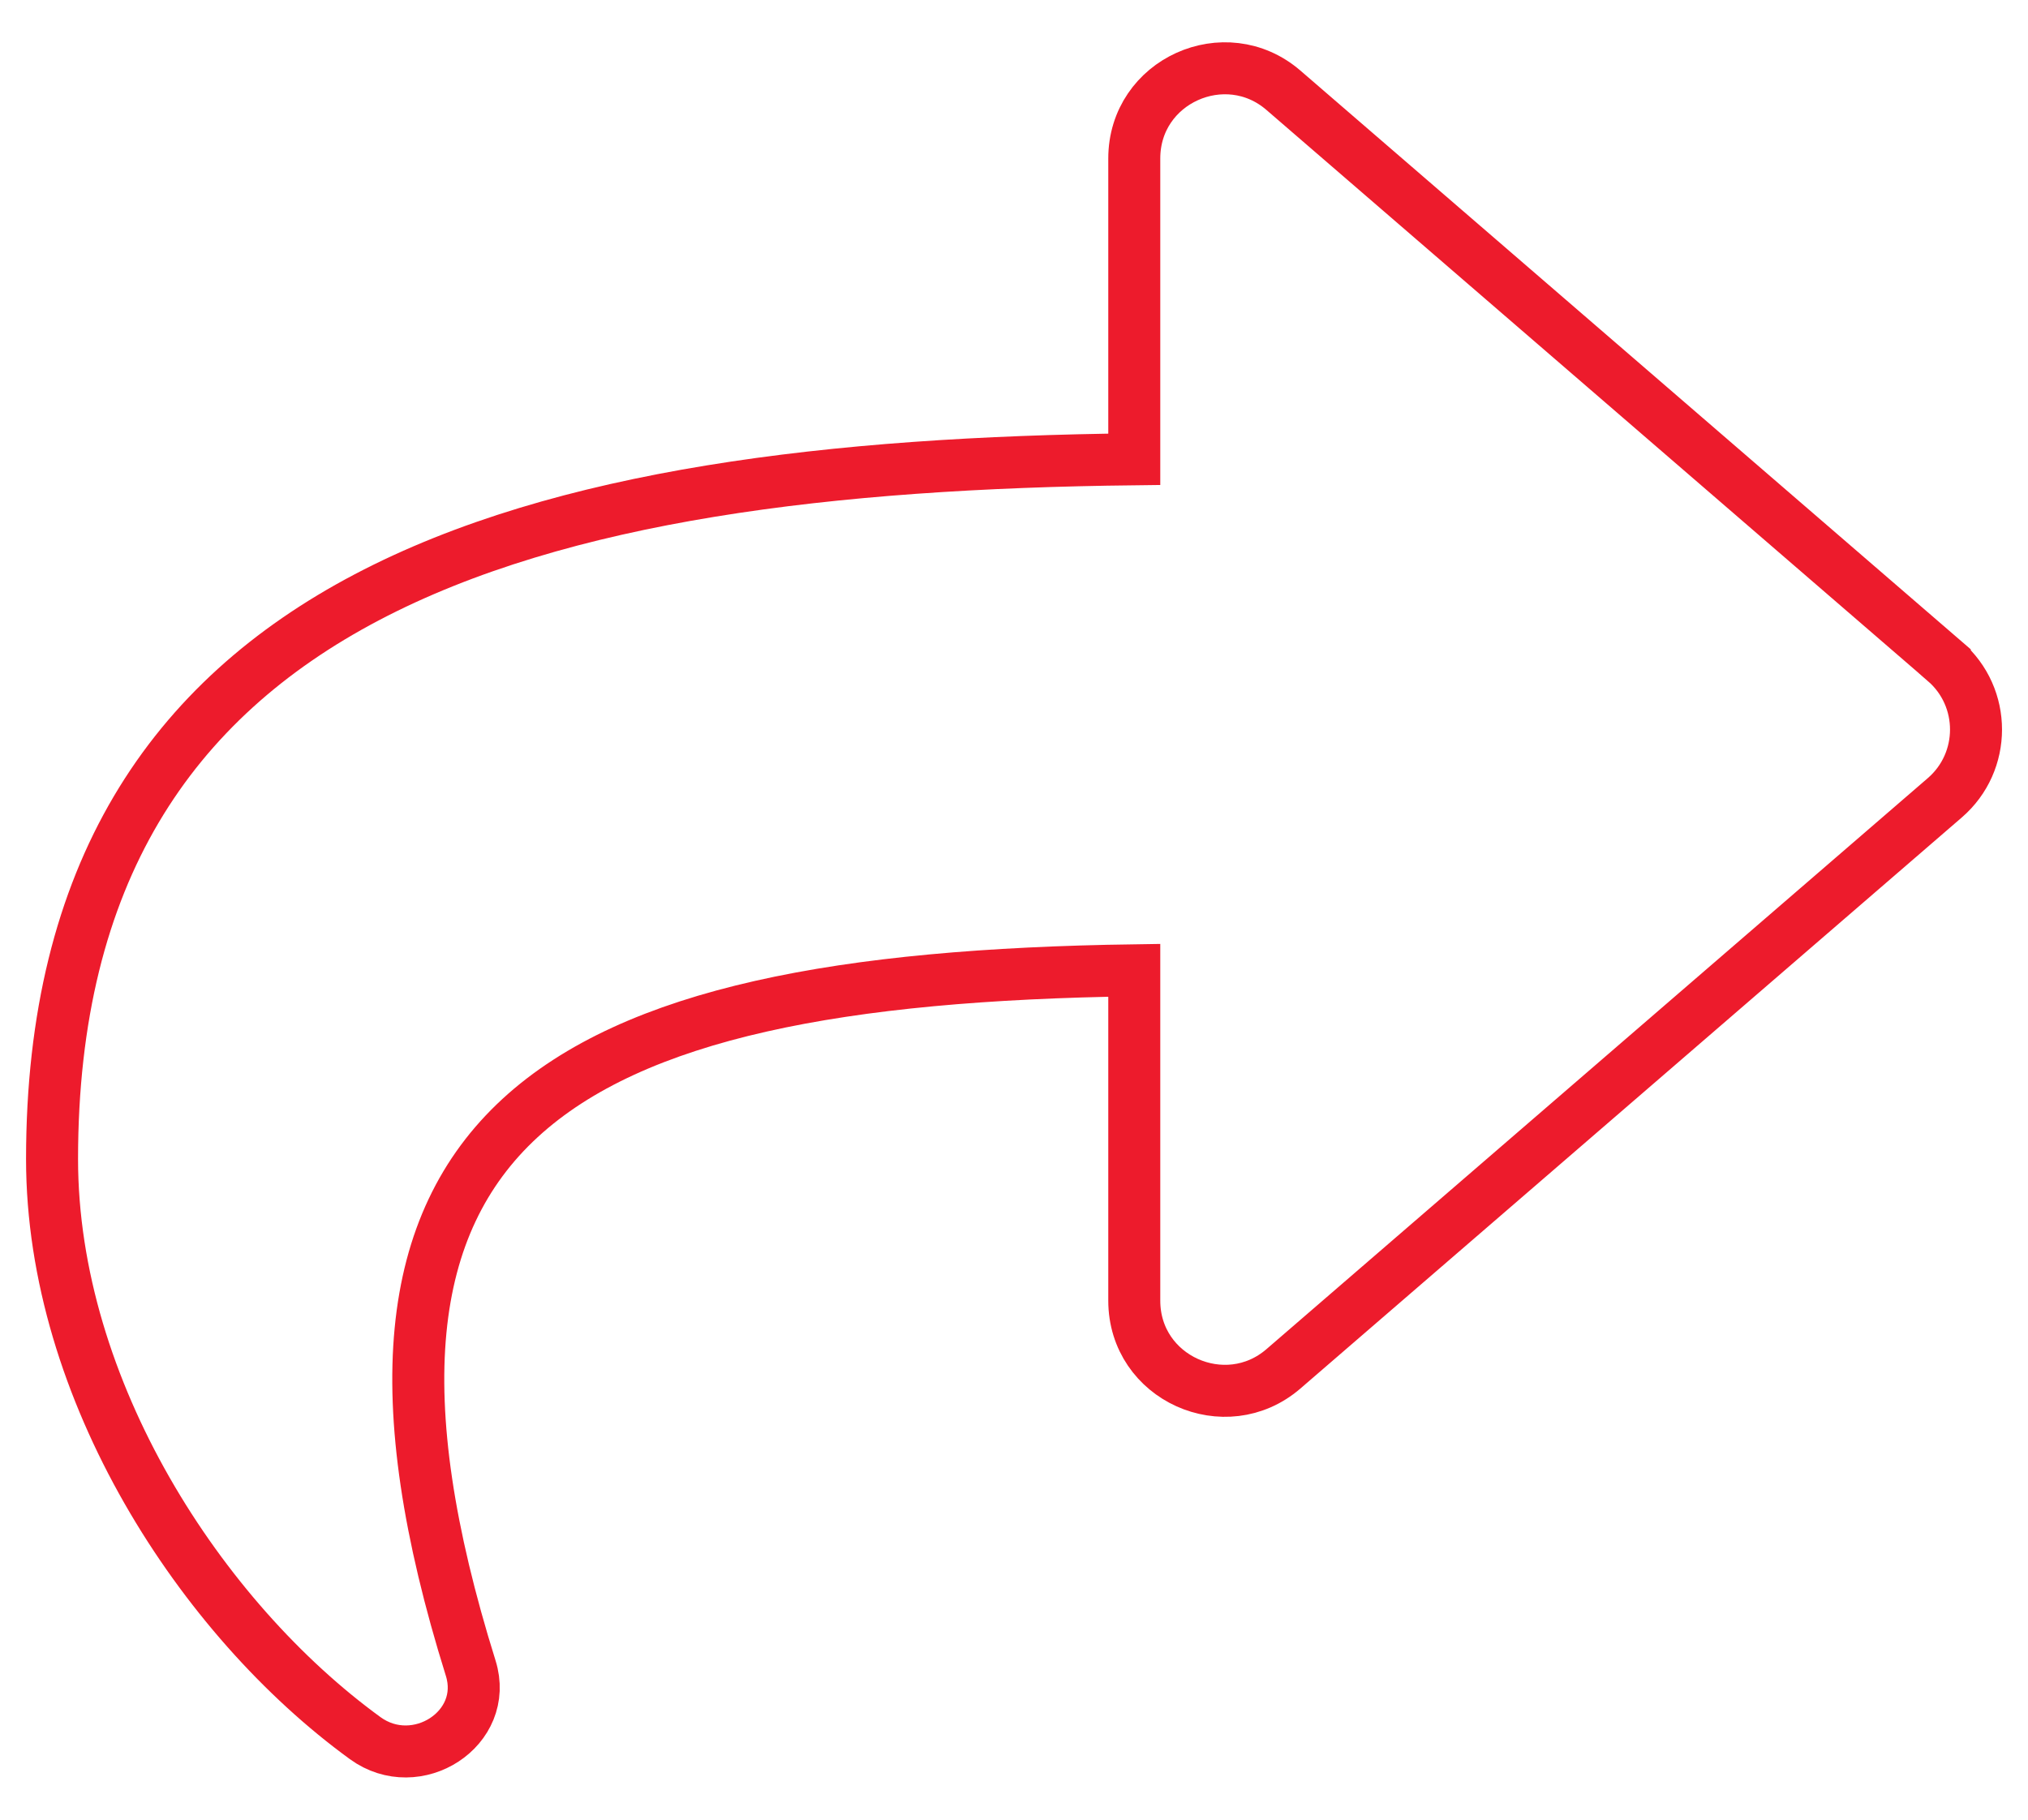
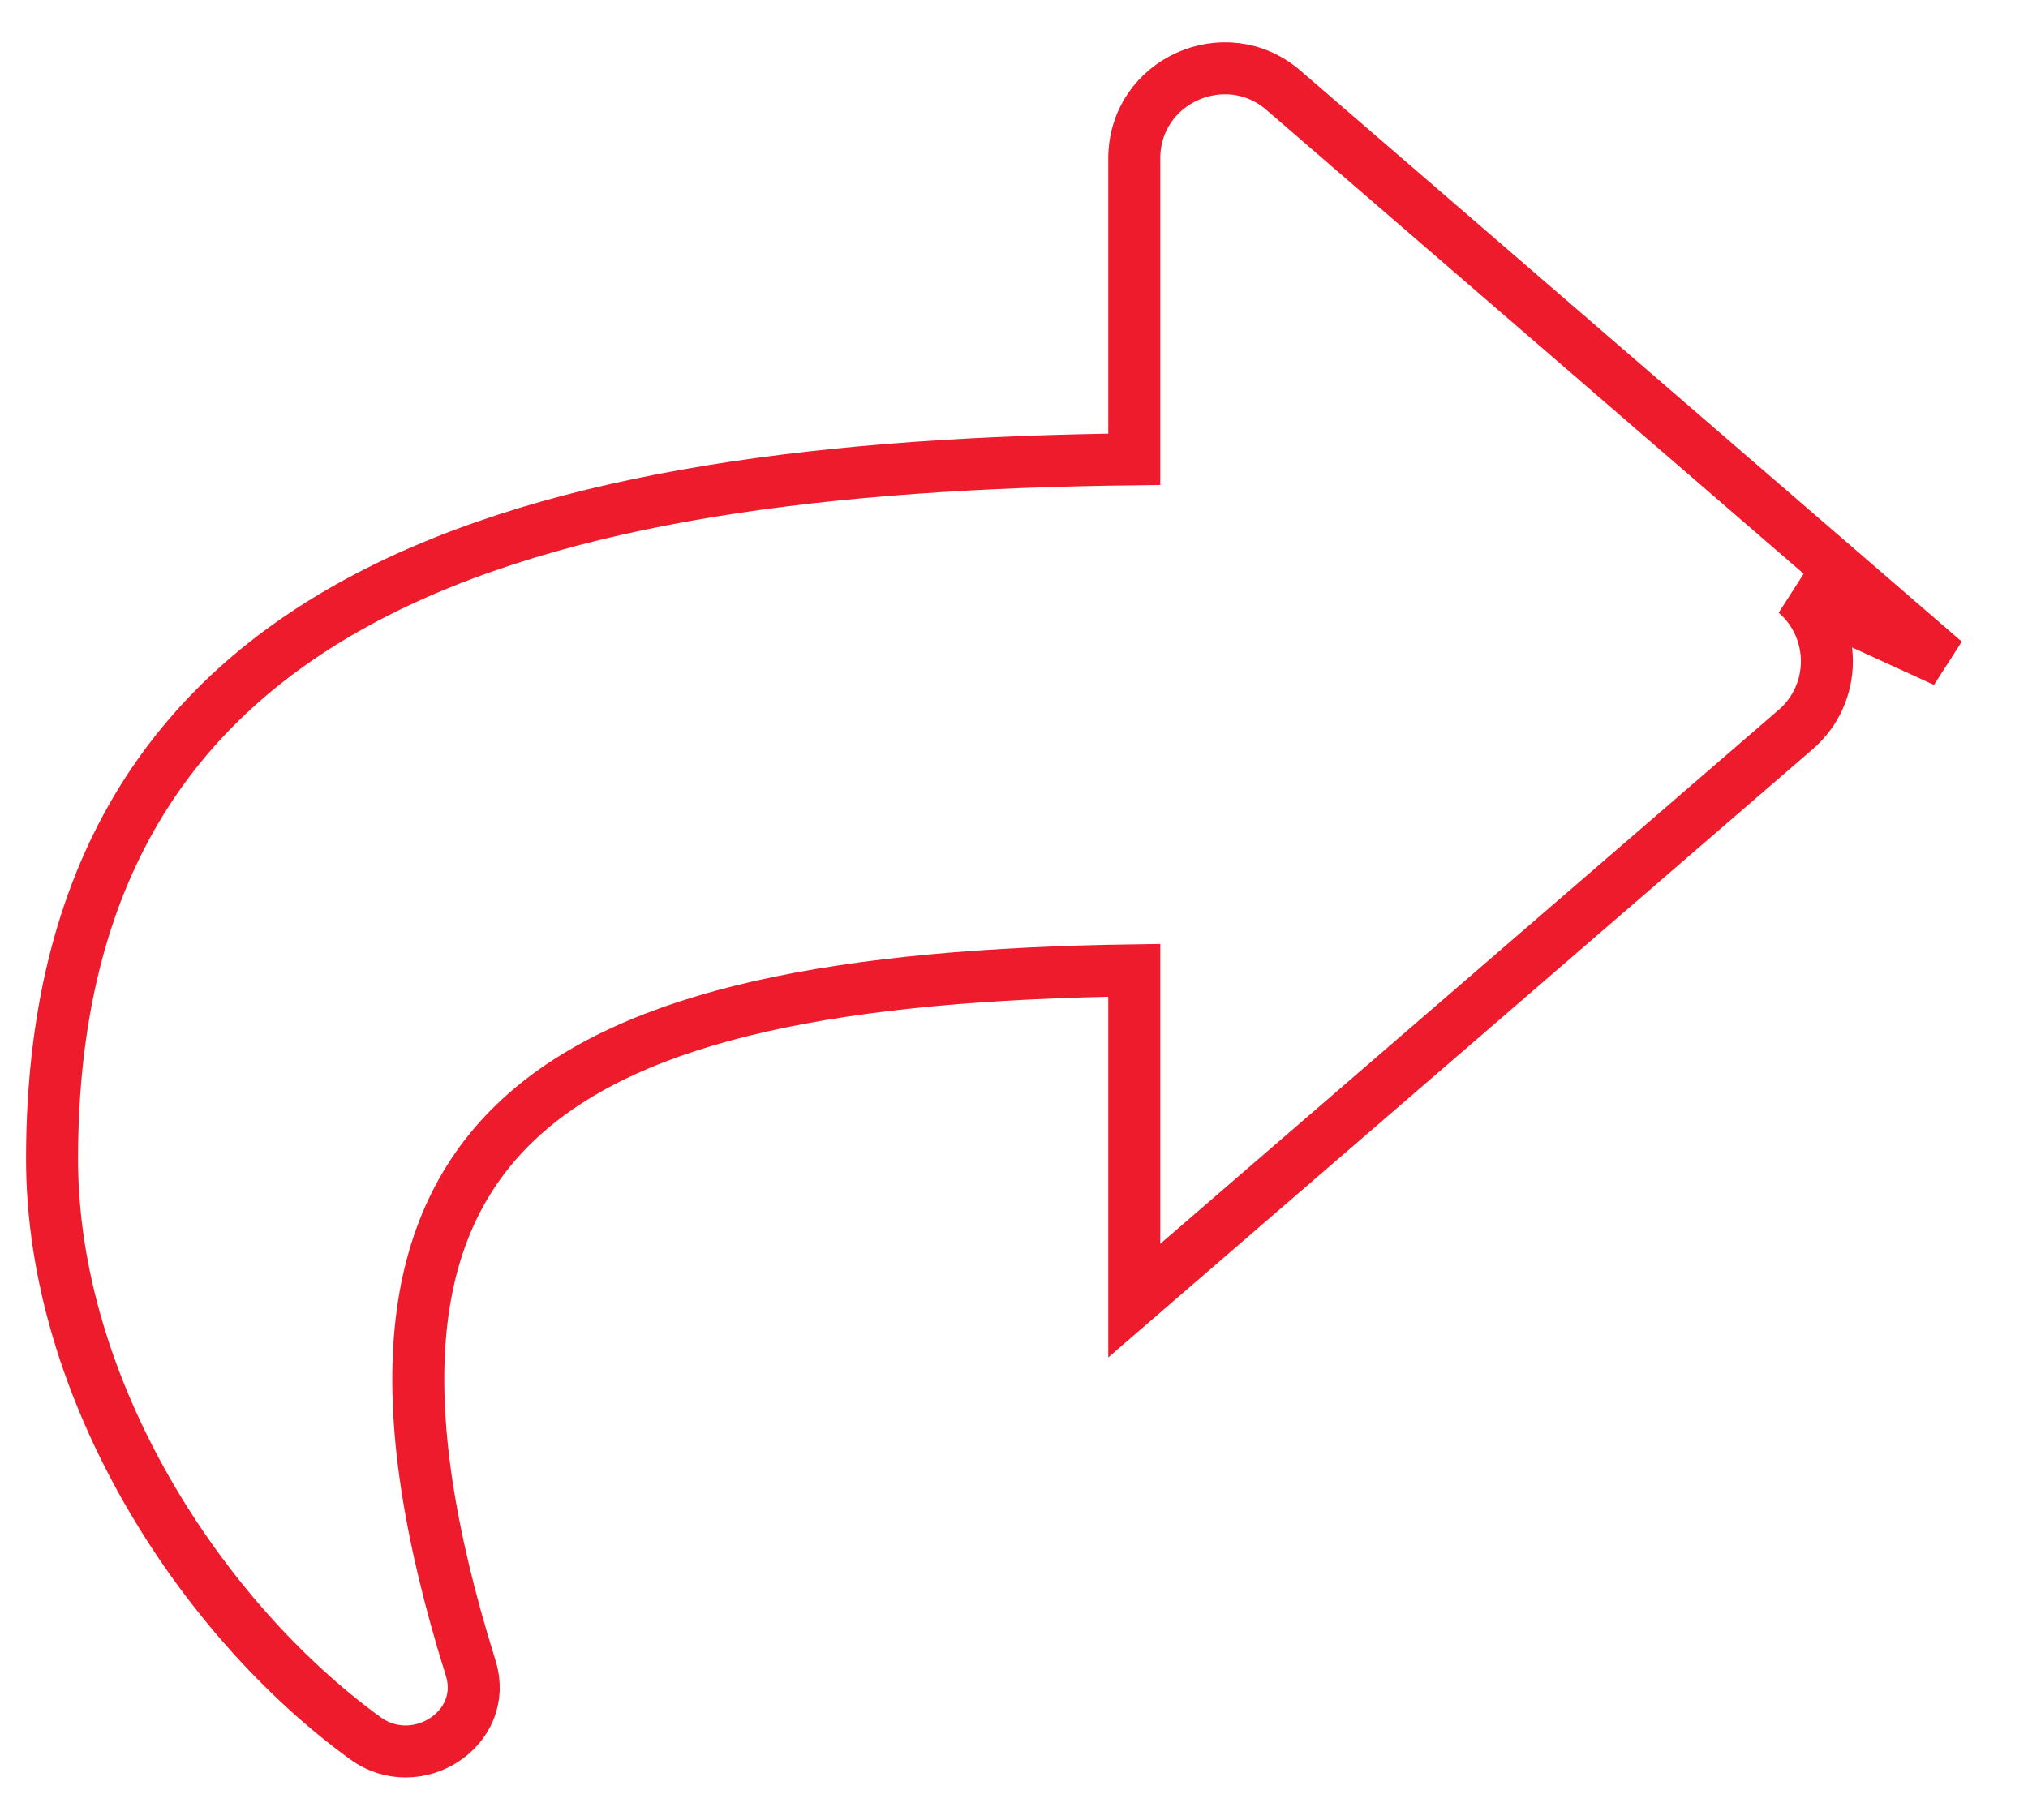
<svg xmlns="http://www.w3.org/2000/svg" height="35" viewBox="0 0 39 35" width="39">
-   <path d="m36.4 11.719-12.719-10.983c-1.113-.961-2.868-.181-2.868 1.313v5.785c-11.608.133-20.812 2.459-20.812 13.46 0 4.44 2.86 8.839 6.022 11.138.987.718 2.393-.183 2.029-1.346-3.277-10.479 1.554-13.262 12.761-13.423v6.353c0 1.496 1.756 2.273 2.868 1.313l12.719-10.984c.8-.691.801-1.933 0-2.625z" fill="none" stroke="#ed1b2c" transform="translate(1 1)" />
+   <path d="m36.4 11.719-12.719-10.983c-1.113-.961-2.868-.181-2.868 1.313v5.785c-11.608.133-20.812 2.459-20.812 13.46 0 4.44 2.86 8.839 6.022 11.138.987.718 2.393-.183 2.029-1.346-3.277-10.479 1.554-13.262 12.761-13.423v6.353l12.719-10.984c.8-.691.801-1.933 0-2.625z" fill="none" stroke="#ed1b2c" transform="translate(1 1)" />
</svg>